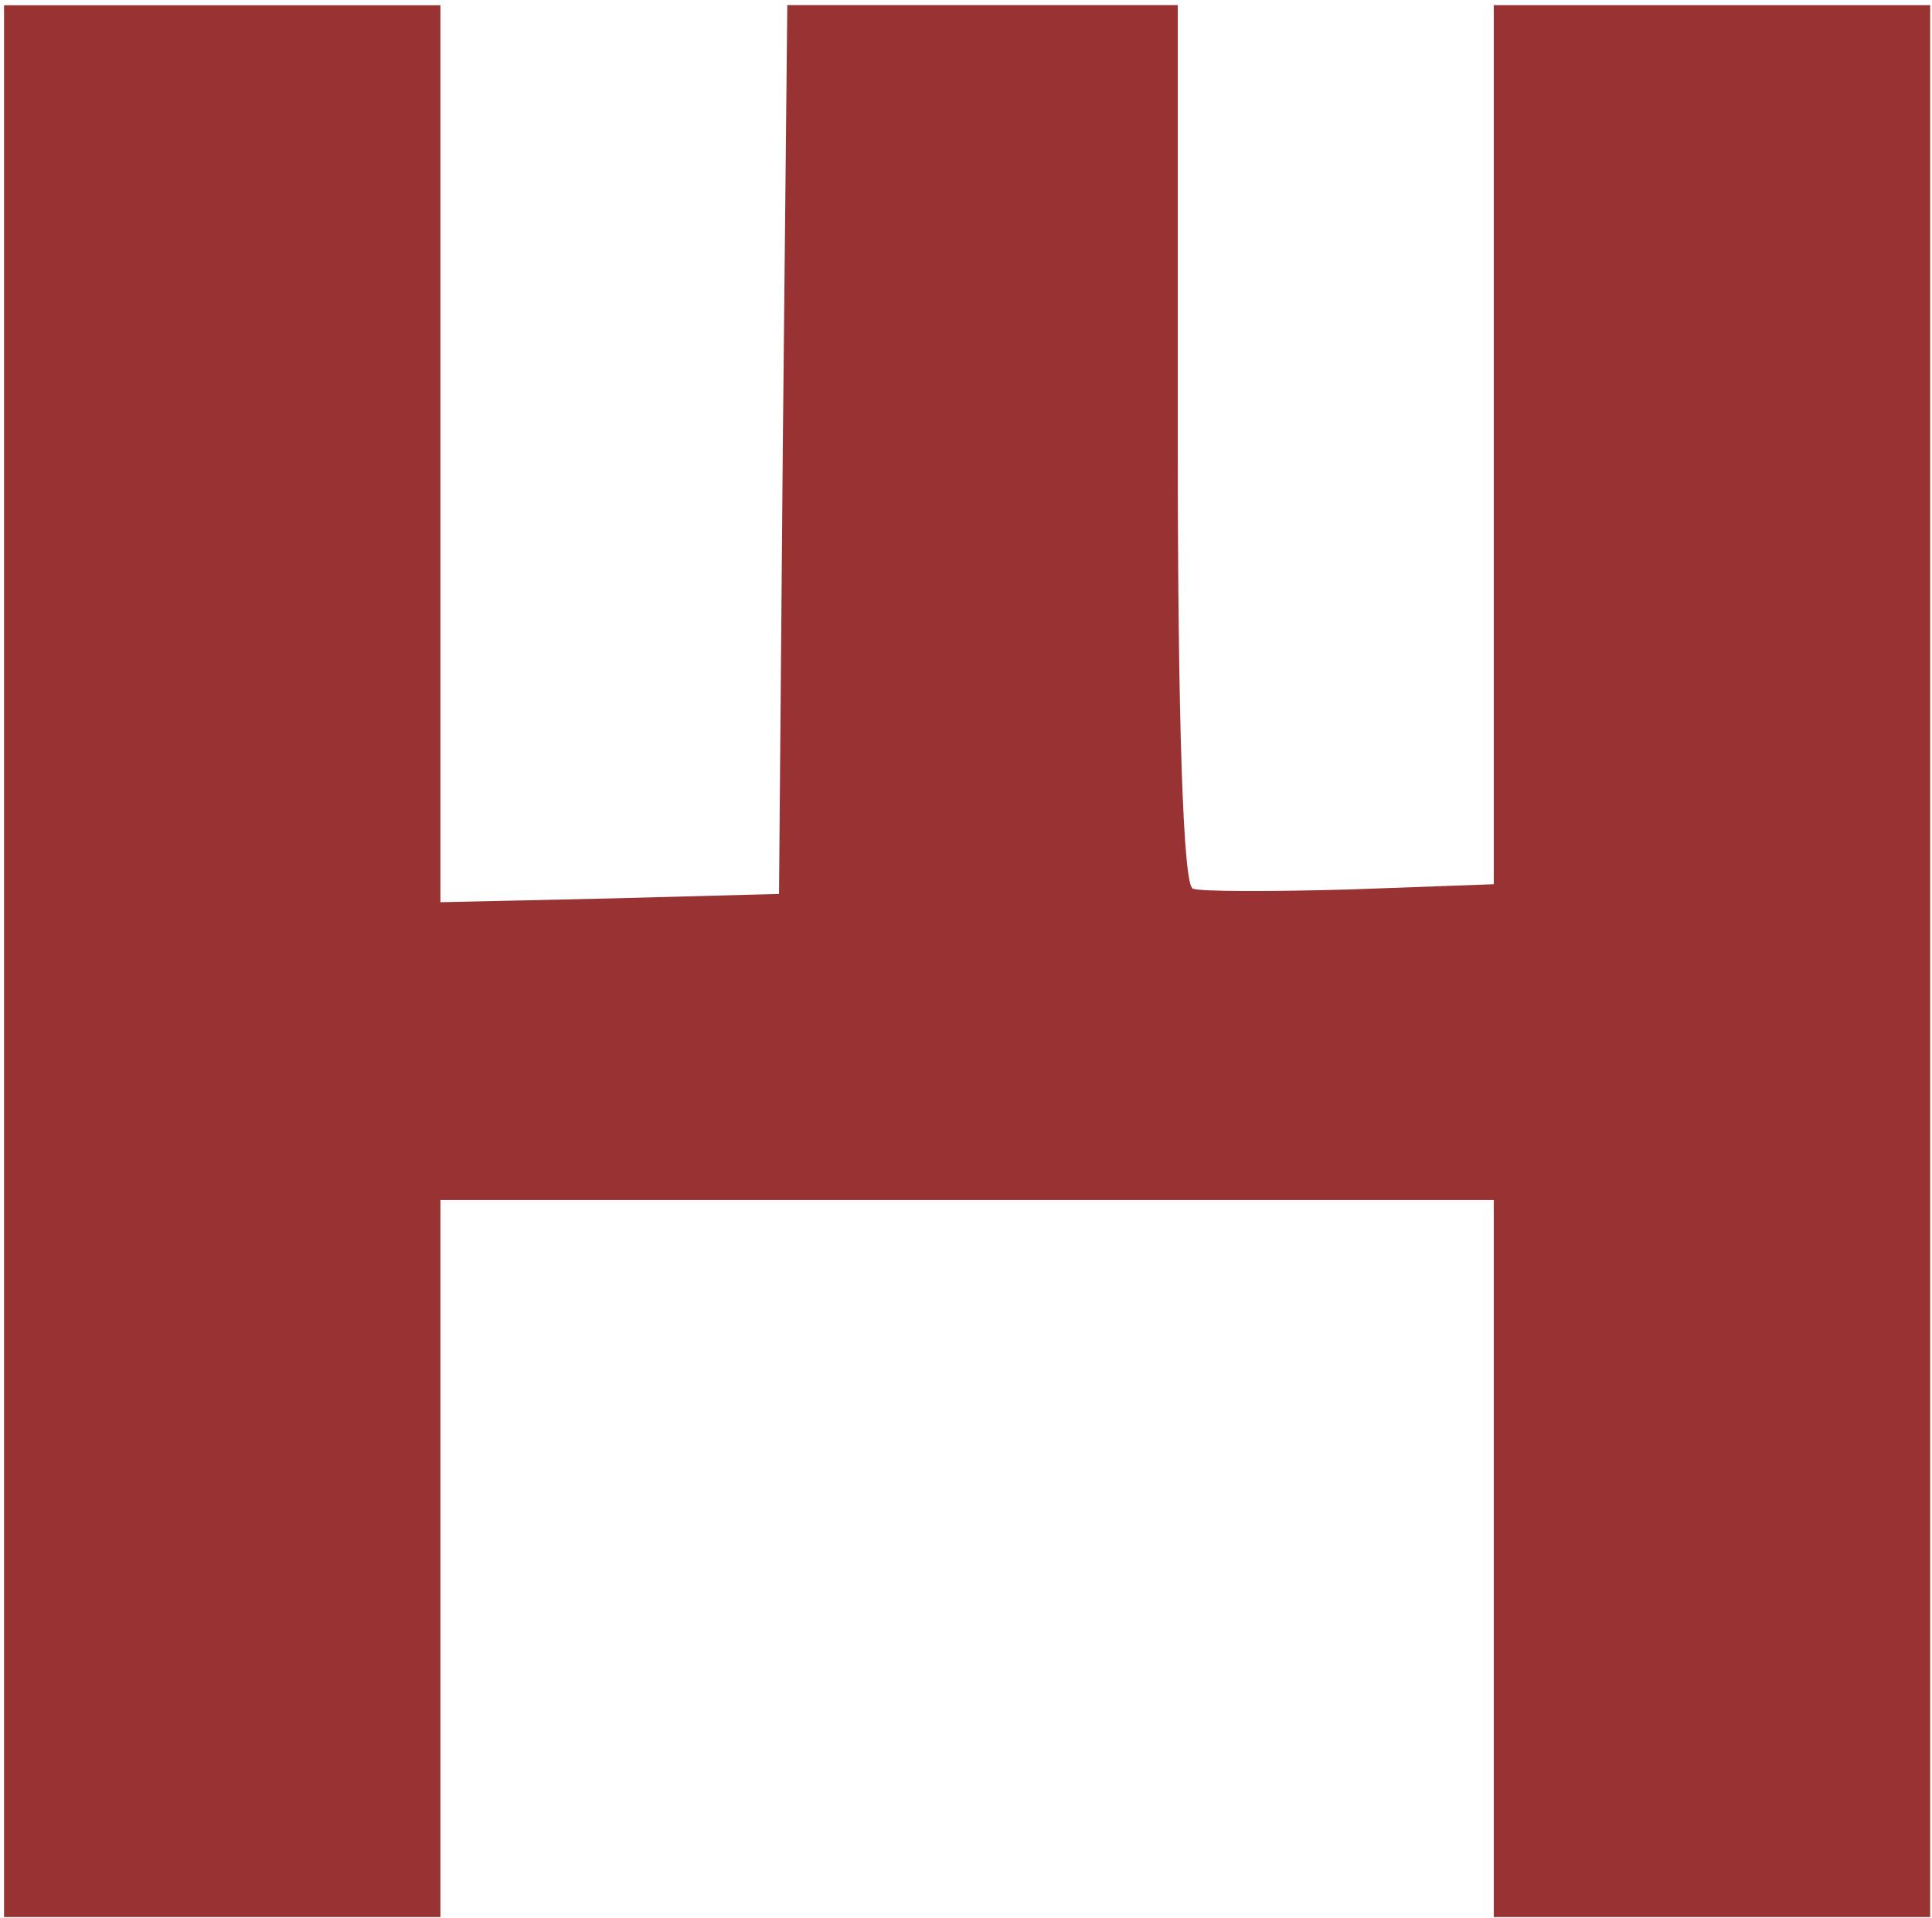
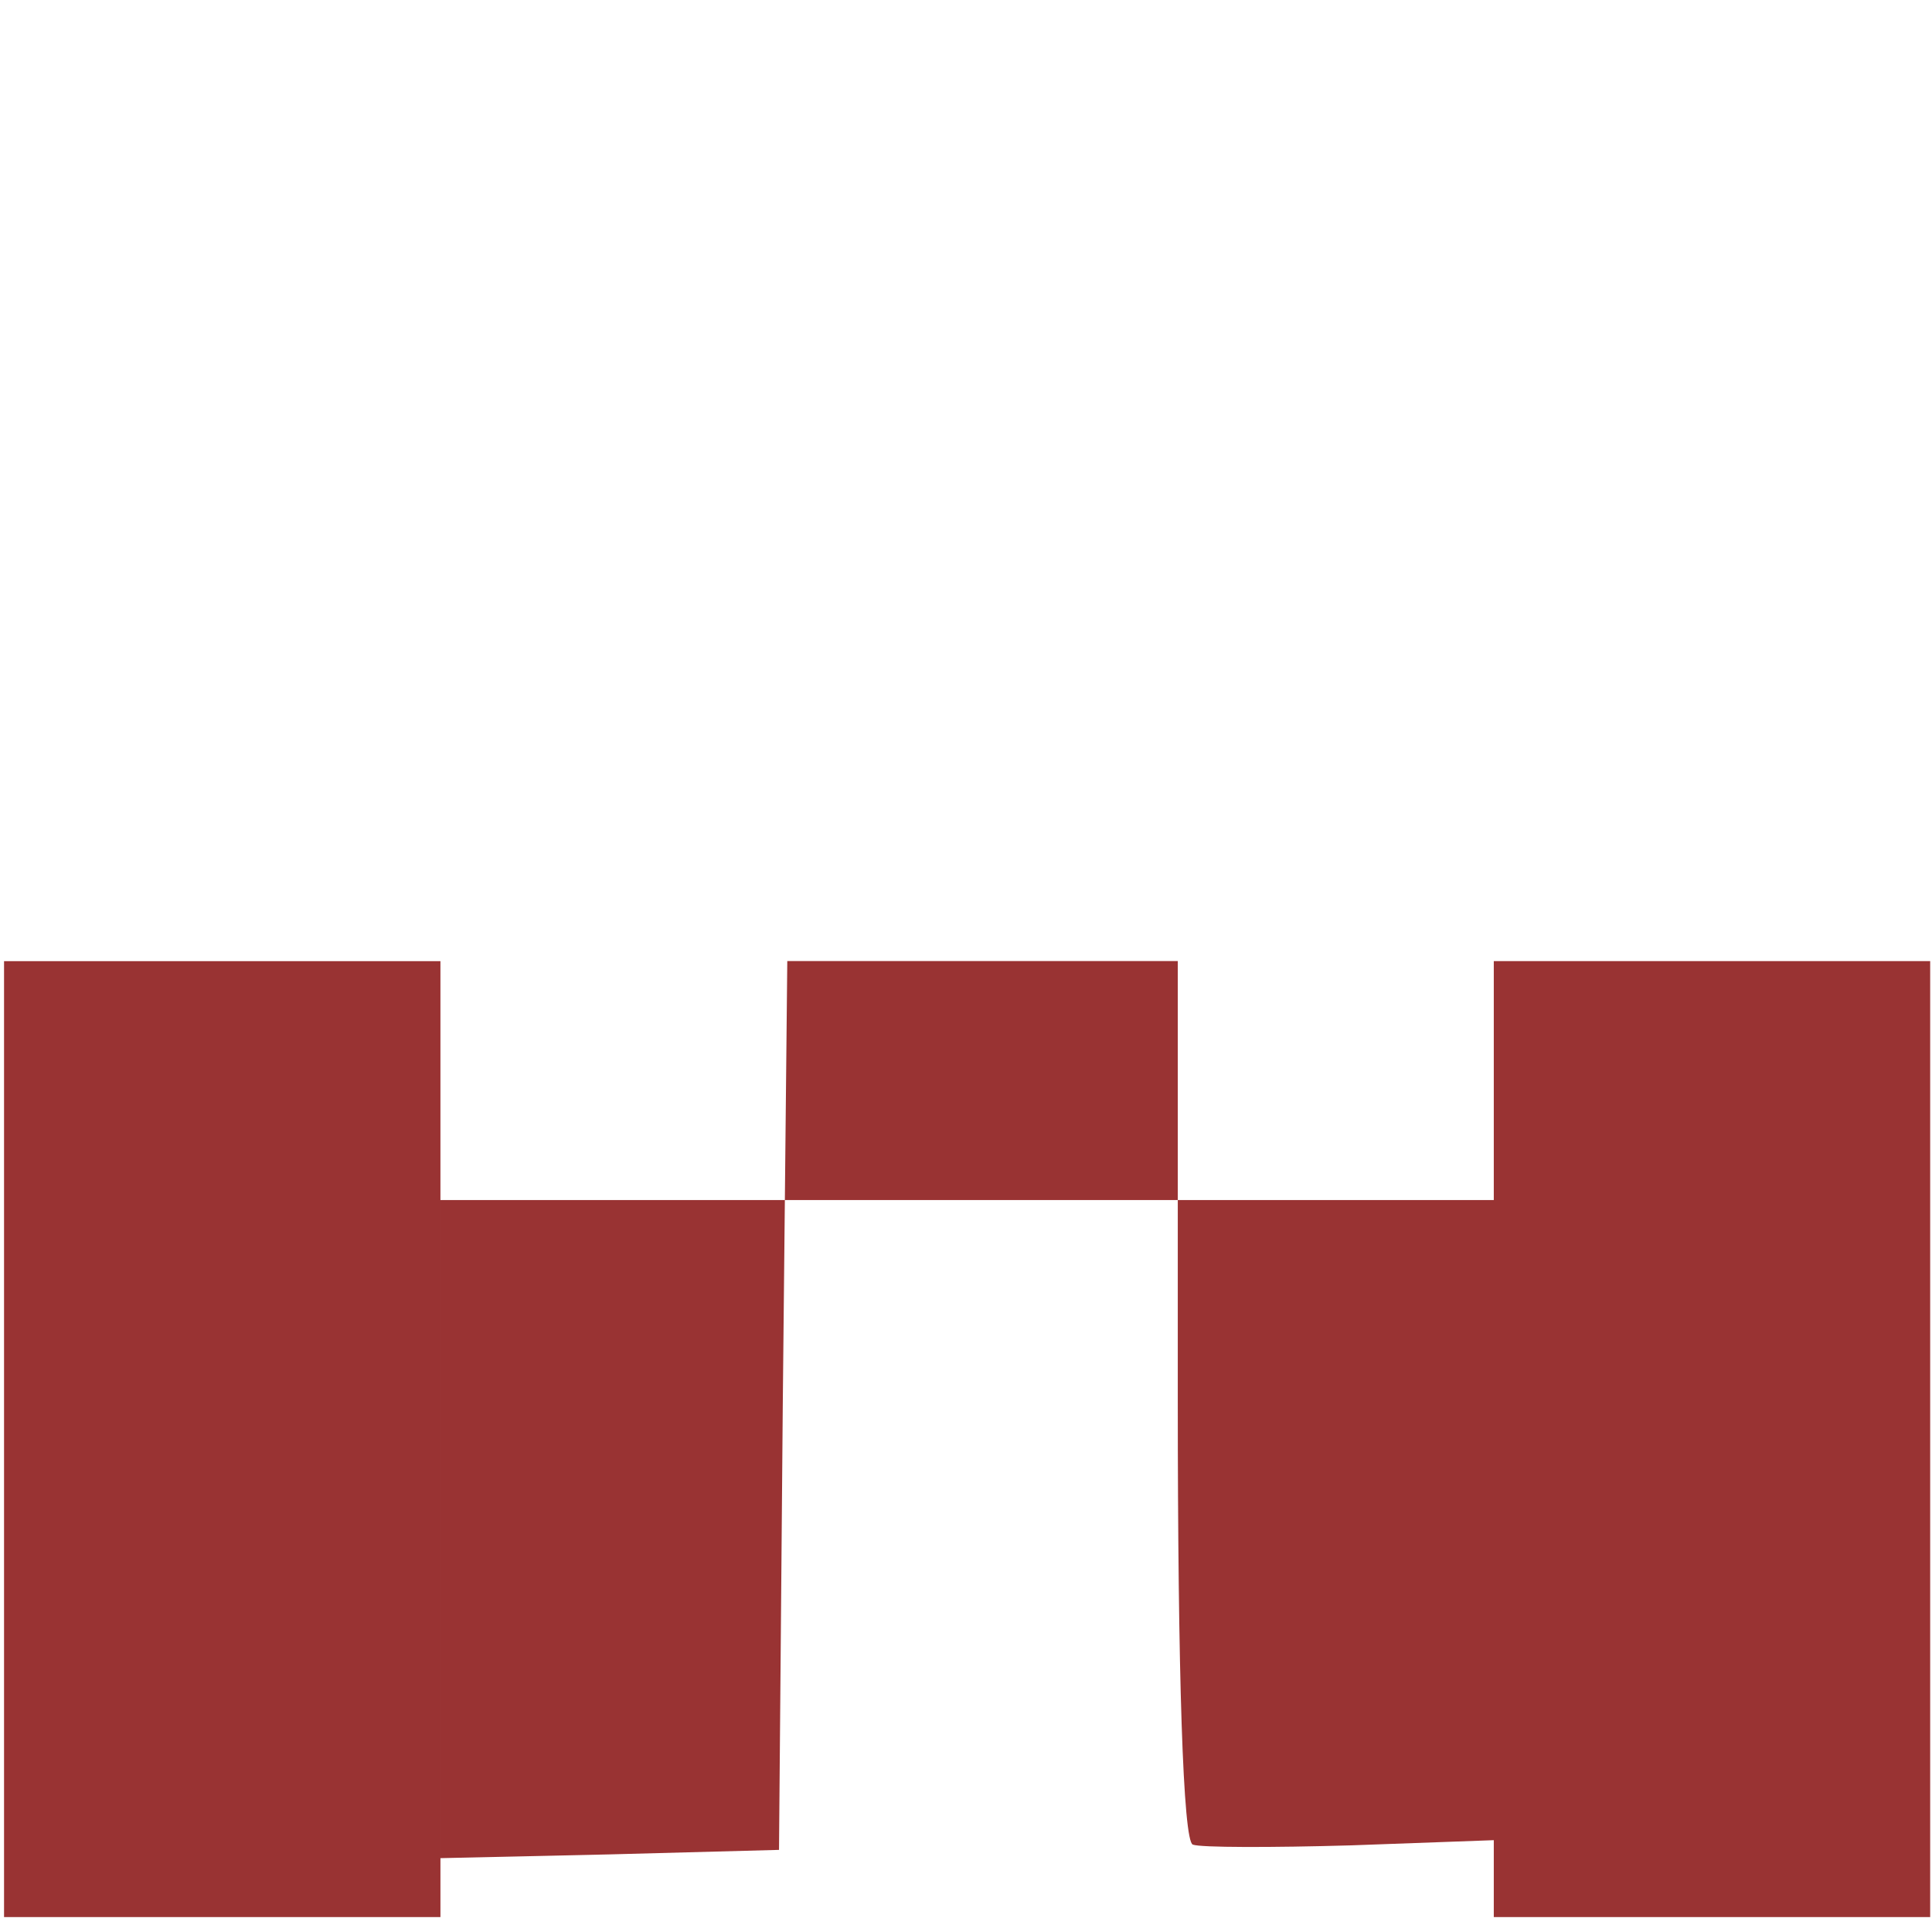
<svg xmlns="http://www.w3.org/2000/svg" version="1.1" id="Layer_1" x="0px" y="0px" viewBox="0 0 128.39 127.48" style="enable-background:new 0 0 128.39 127.48;" xml:space="preserve">
  <style type="text/css">
	.st0{fill:#993333;}
</style>
  <g transform="translate(0,128) scale(0.05,-0.05)">
-     <path class="st0" d="M5.38,1282.63V11.93h290h290v476.5v476.5h700h700v-476.5V11.93h290h290v1270.6v1270.6h-290h-290v-584.7v-583.7   l-190-6.9c-105-3-200-3-210,1c-13,4-20,227.3-20,590.7v583.7h-260h-259l-6-590.7l-5-590.7l-225-6l-225-5v595.6v596.6h-290h-290   V1282.63z" />
+     <path class="st0" d="M5.38,1282.63V11.93h290h290v476.5v476.5h700h700v-476.5V11.93h290h290v1270.6h-290h-290v-584.7v-583.7   l-190-6.9c-105-3-200-3-210,1c-13,4-20,227.3-20,590.7v583.7h-260h-259l-6-590.7l-5-590.7l-225-6l-225-5v595.6v596.6h-290h-290   V1282.63z" />
  </g>
</svg>